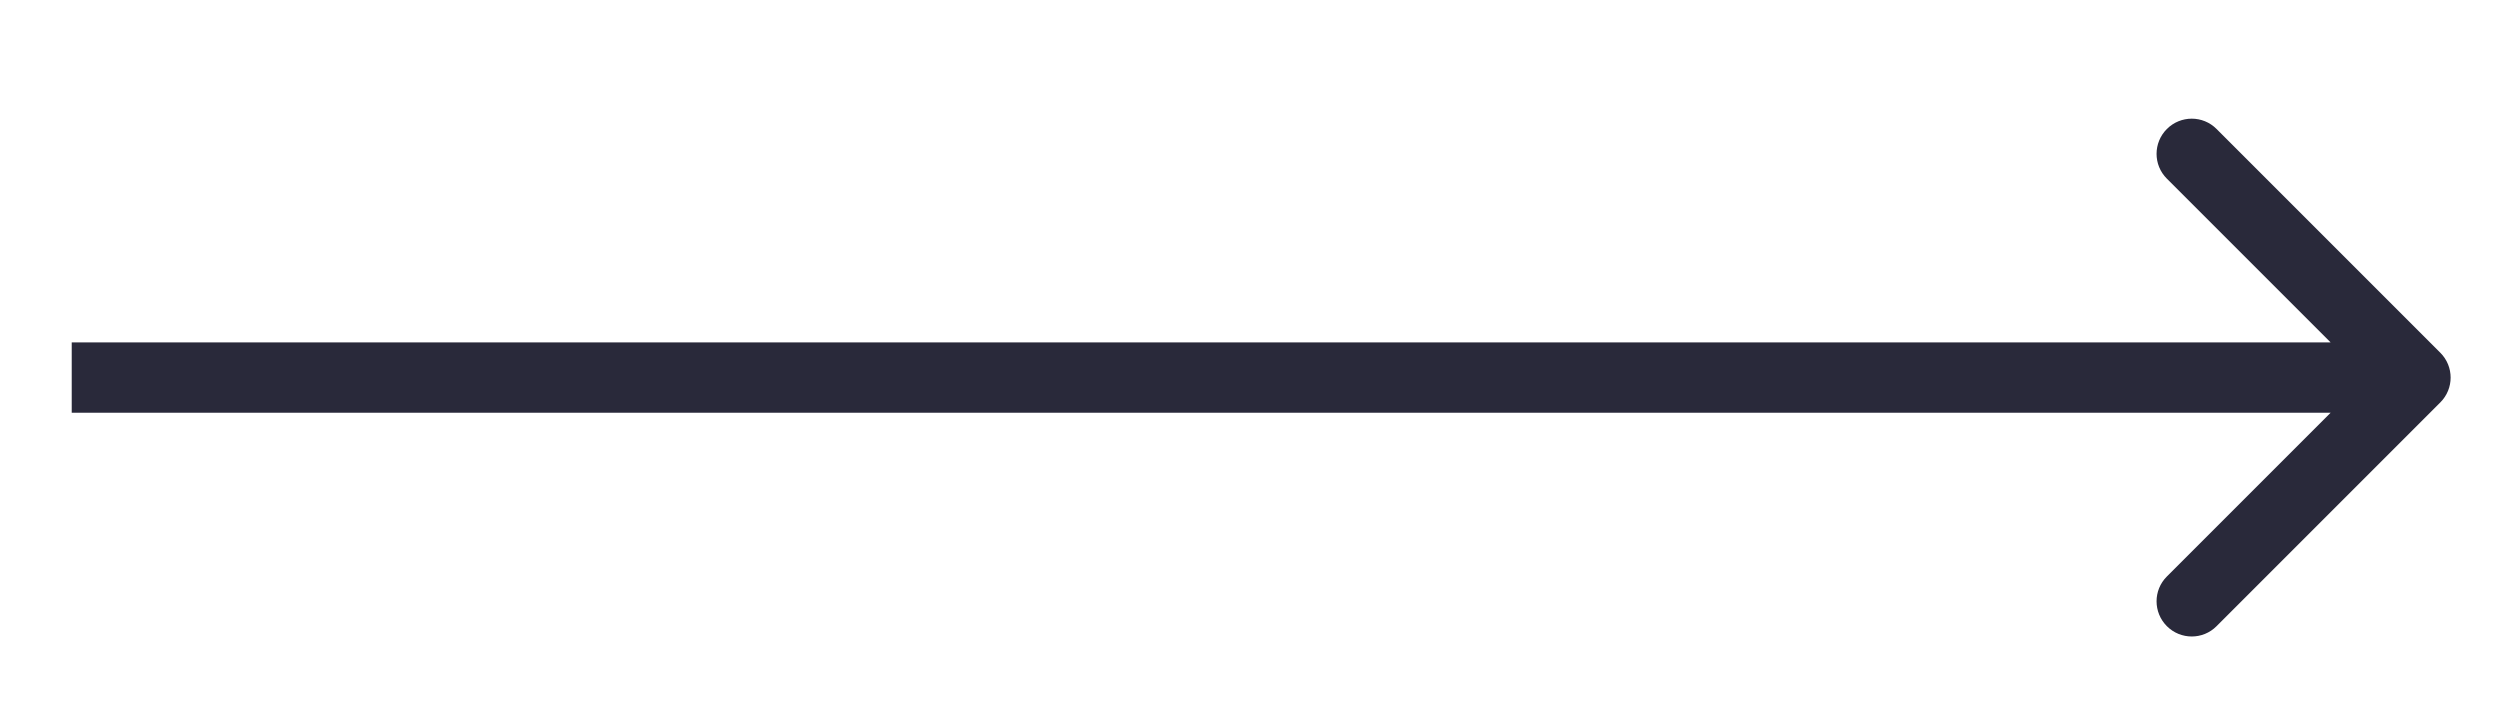
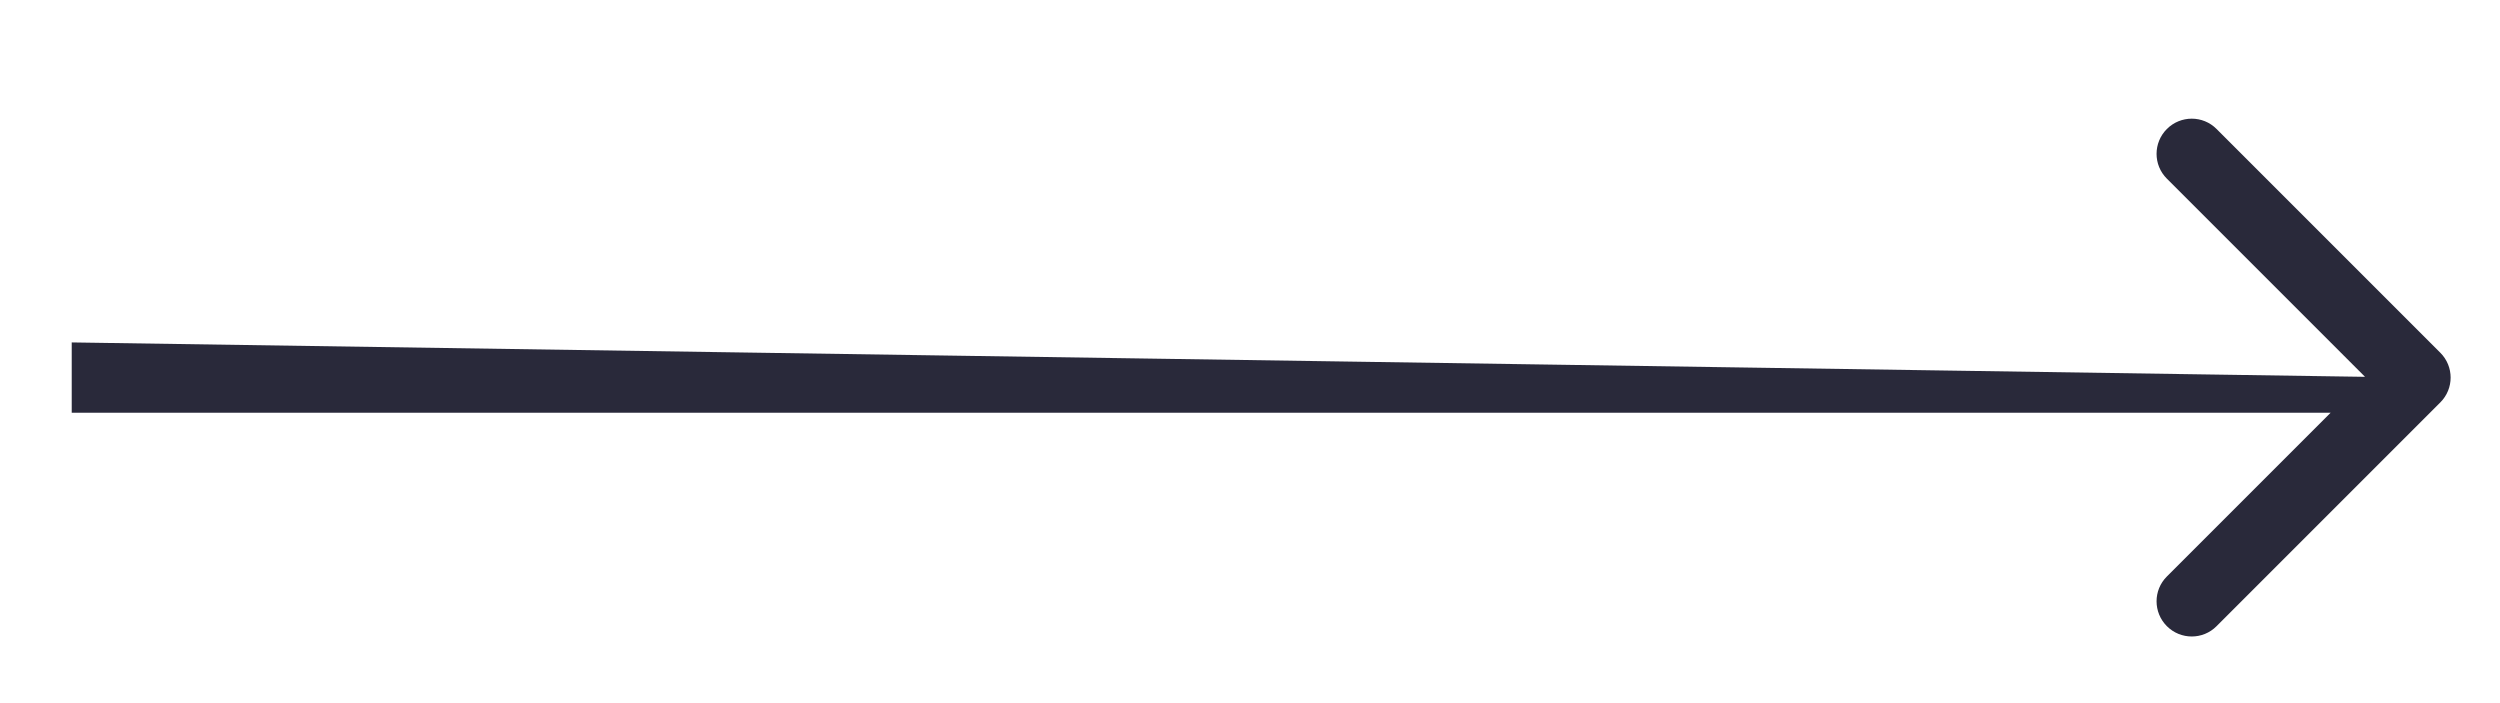
<svg xmlns="http://www.w3.org/2000/svg" width="32" height="9" viewBox="0 0 32 9" fill="none">
-   <path d="M31.236 4.515C31.412 4.691 31.412 4.975 31.236 5.151L28.372 8.015C28.197 8.191 27.912 8.191 27.736 8.015C27.56 7.839 27.56 7.554 27.736 7.379L30.282 4.833L27.736 2.287C27.56 2.112 27.56 1.827 27.736 1.651C27.912 1.475 28.197 1.475 28.372 1.651L31.236 4.515ZM0.918 4.833L0.918 4.383L30.918 4.383L30.918 4.833L30.918 5.283L0.918 5.283L0.918 4.833Z" fill="#29293A" />
+   <path d="M31.236 4.515C31.412 4.691 31.412 4.975 31.236 5.151L28.372 8.015C28.197 8.191 27.912 8.191 27.736 8.015C27.56 7.839 27.56 7.554 27.736 7.379L30.282 4.833L27.736 2.287C27.56 2.112 27.56 1.827 27.736 1.651C27.912 1.475 28.197 1.475 28.372 1.651L31.236 4.515ZM0.918 4.833L0.918 4.383L30.918 4.833L30.918 5.283L0.918 5.283L0.918 4.833Z" fill="#29293A" />
</svg>